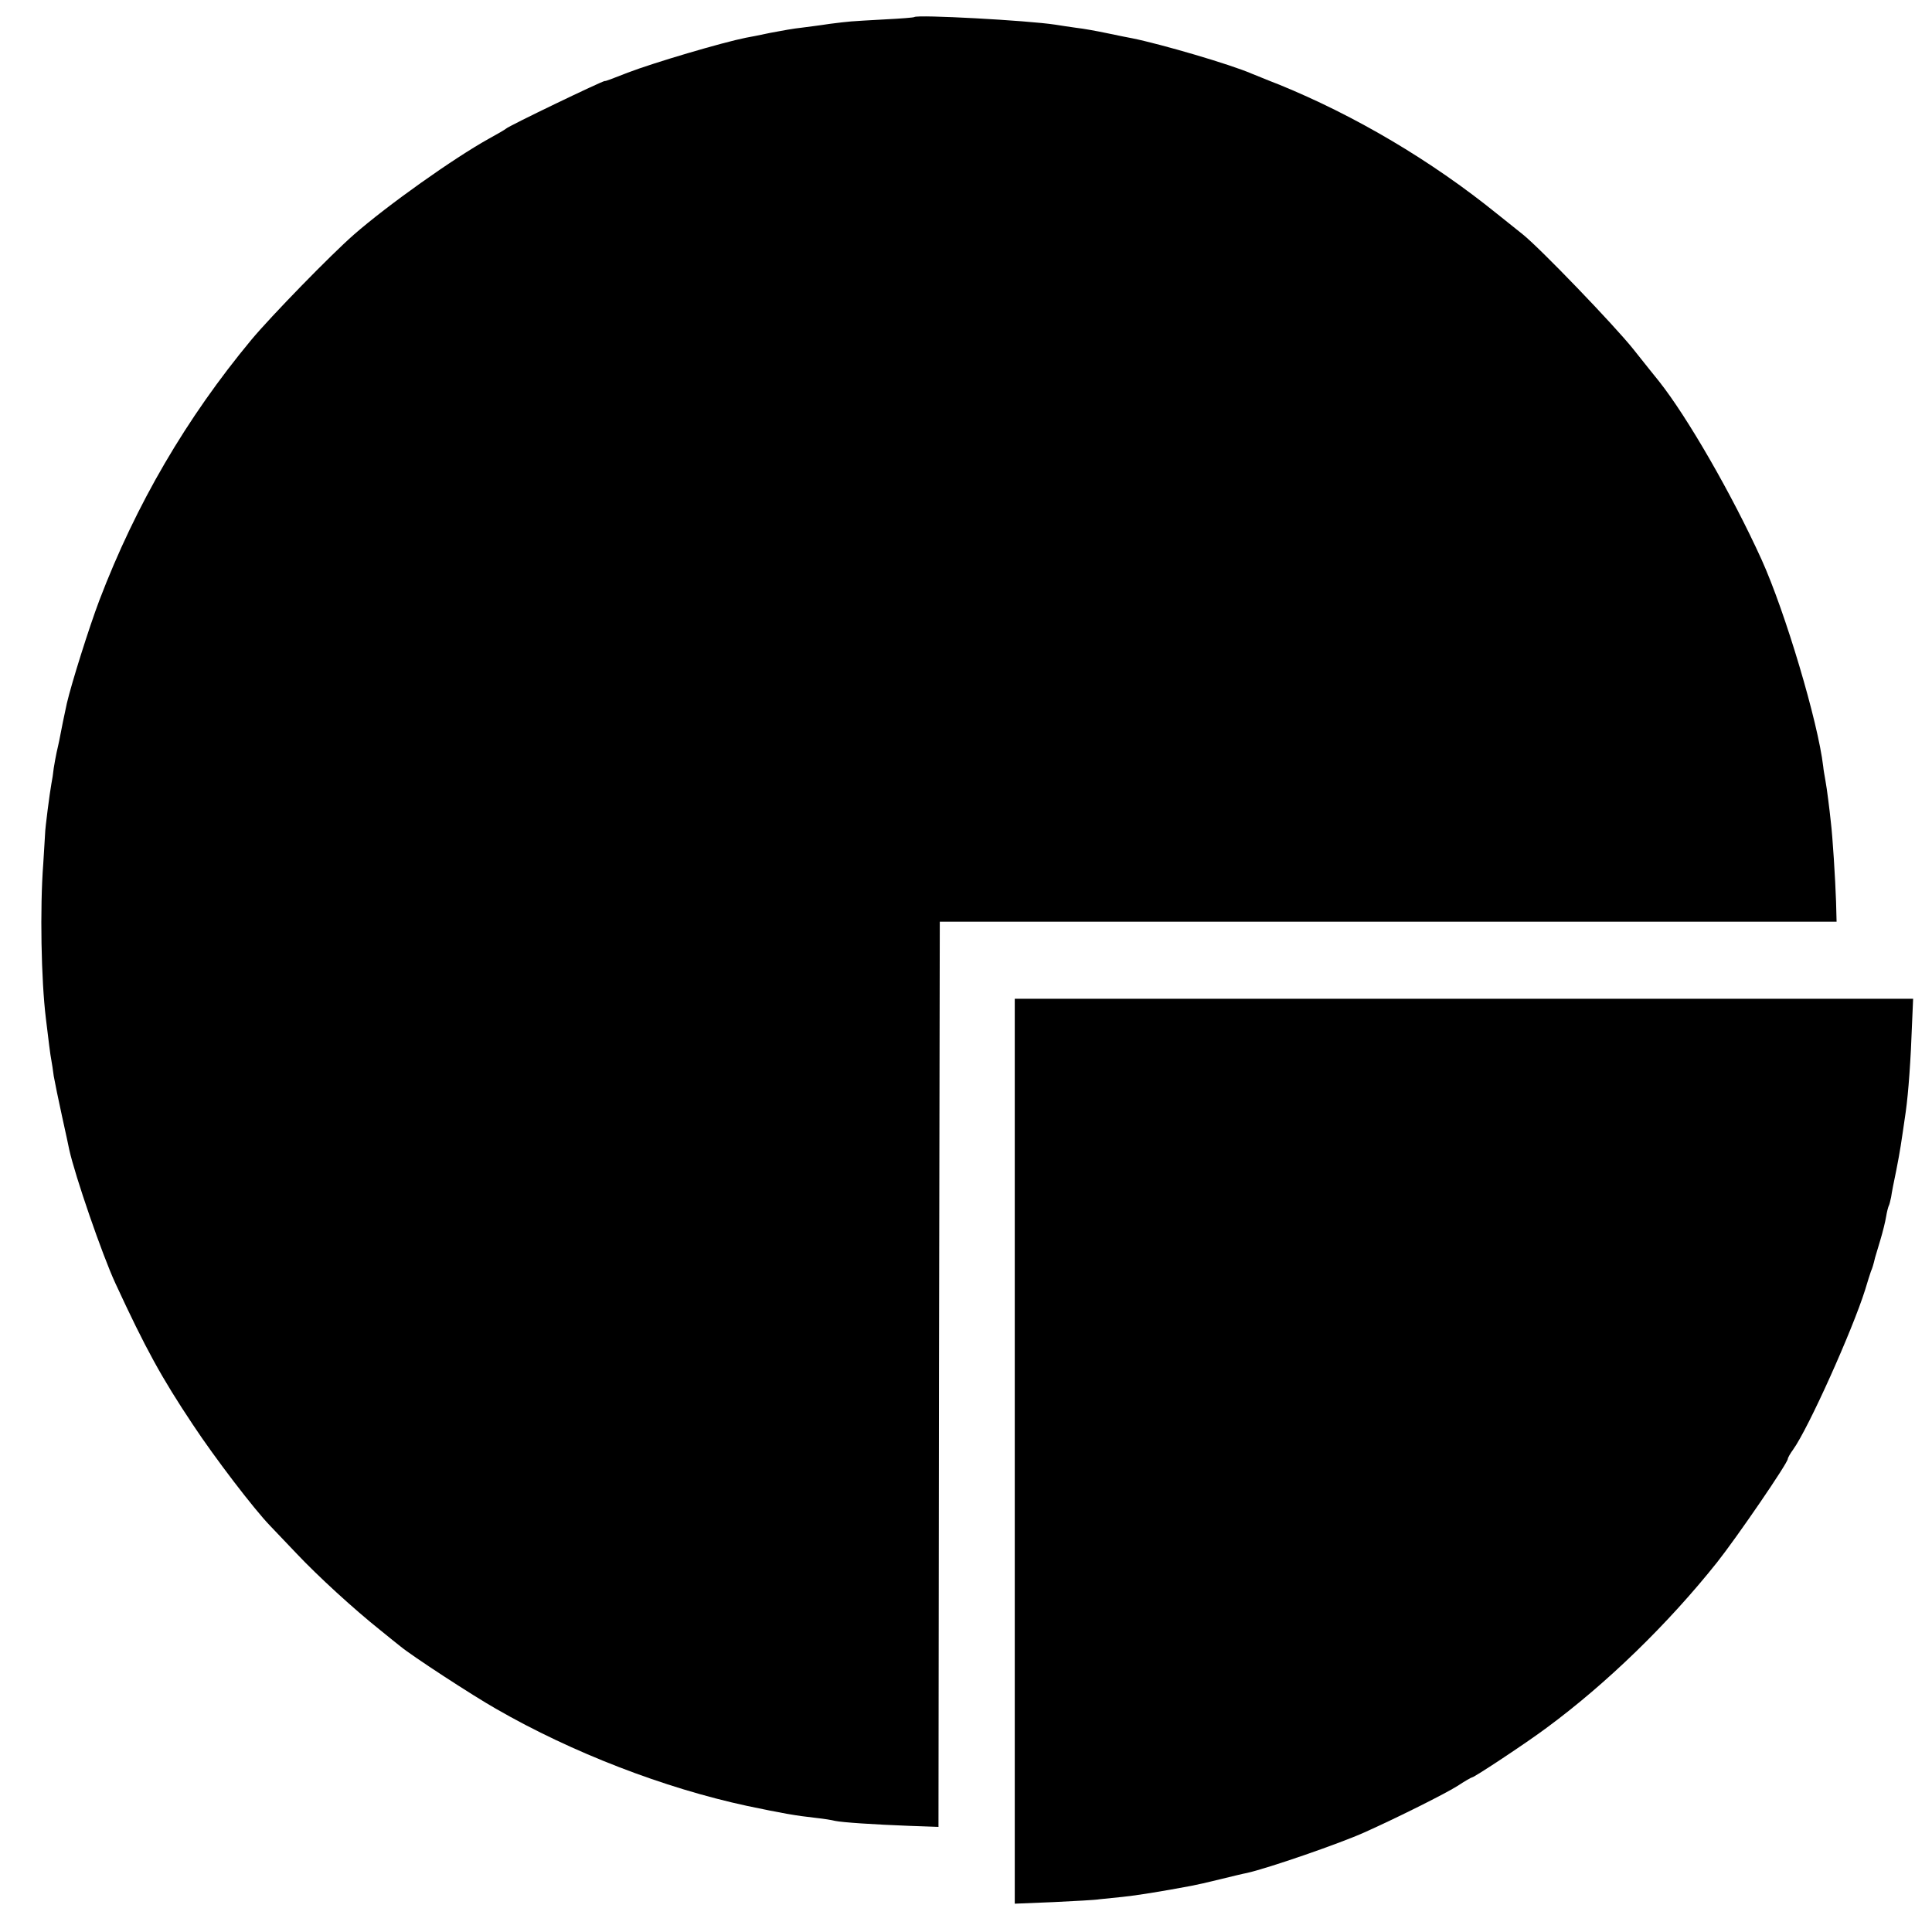
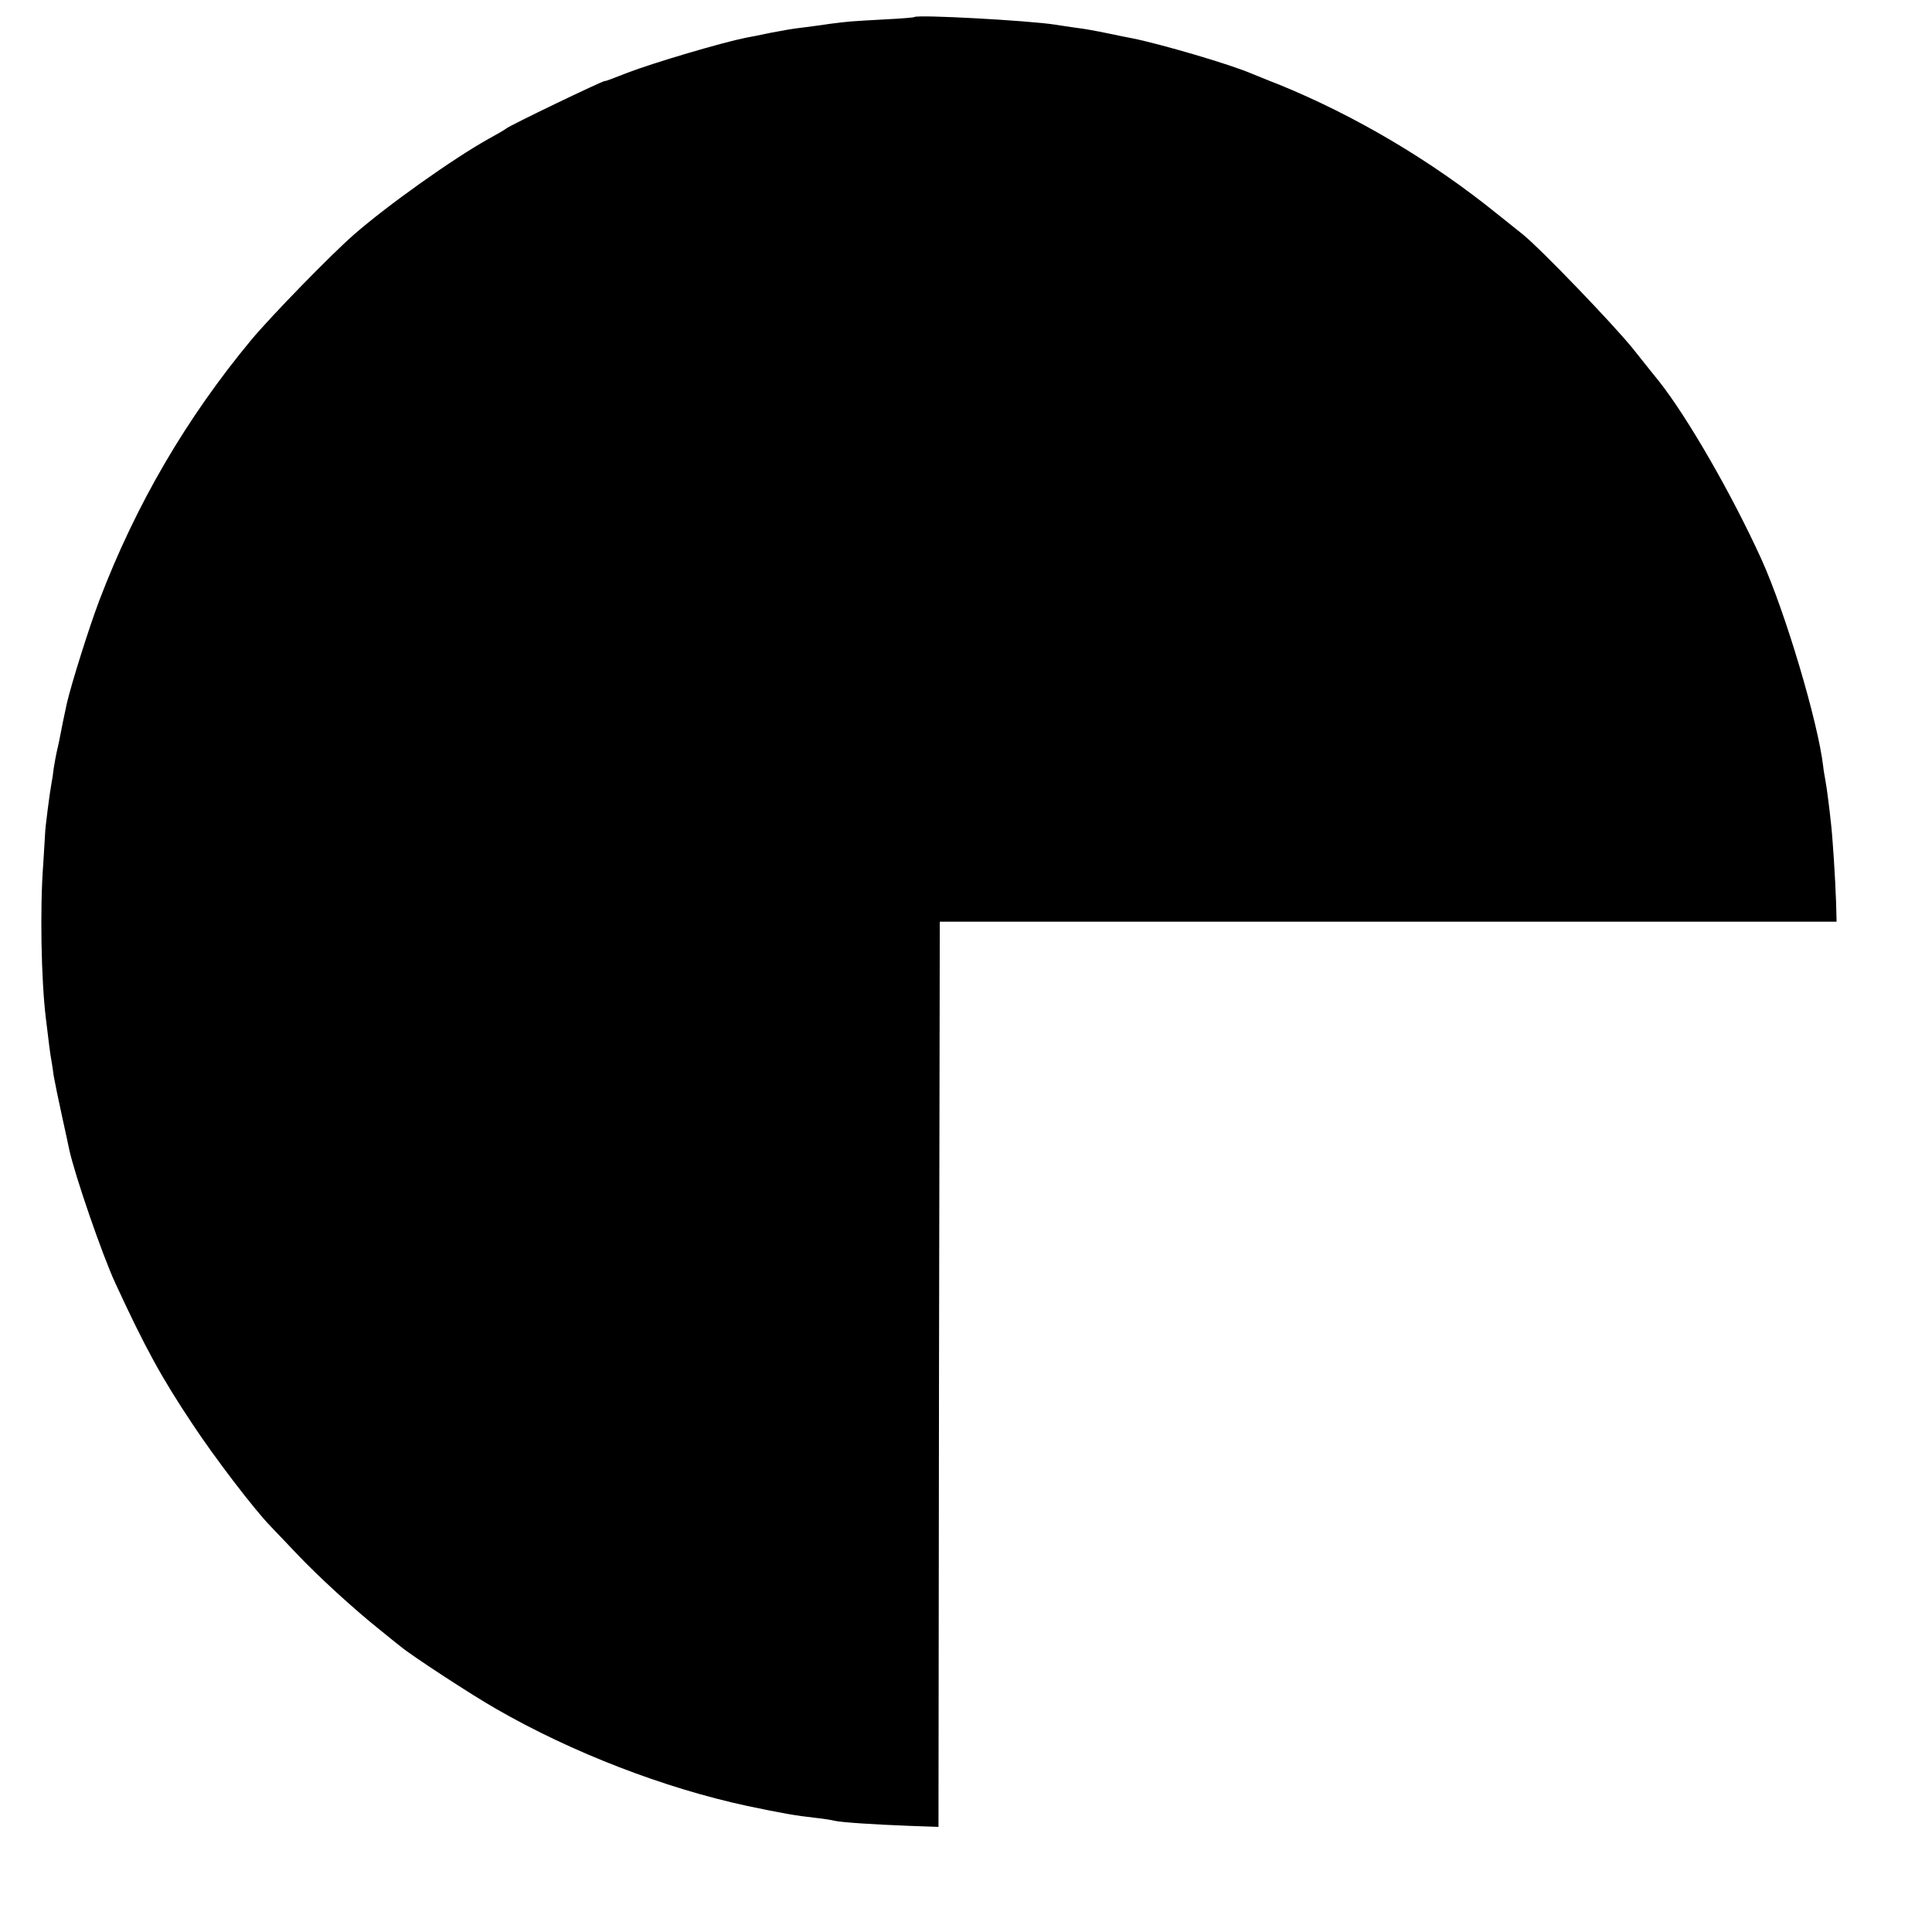
<svg xmlns="http://www.w3.org/2000/svg" version="1.0" width="737pt" height="737pt" viewBox="0 0 737 737" preserveAspectRatio="xMidYMid meet">
  <g transform="translate(0,737) scale(0.1,-0.1)" fill="#000000" stroke="none">
    <path d="M3488 7305 c-2 -2 -52 -6 -113 -9 -143 -8 -129 -7 -210 -17 -38 -6 -88 -12 -110 -15 -22 -2 -74 -11 -115 -19 -41 -9 -84 -17 -95 -19 -90 -18 -351 -95 -450 -133 -62 -24 -84 -33 -88 -32 -8 1 -368 -172 -377 -182 -3 -3 -32 -20 -65 -38 -135 -75 -387 -254 -515 -366 -88 -77 -315 -310 -391 -401 -248 -299 -440 -627 -580 -994 -40 -106 -106 -316 -124 -393 -6 -26 -24 -114 -29 -142 -2 -11 -7 -31 -10 -45 -3 -14 -8 -41 -11 -60 -2 -19 -6 -46 -9 -60 -6 -32 -24 -170 -24 -190 0 -8 -4 -60 -7 -115 -13 -170 -8 -443 10 -590 10 -83 17 -141 21 -160 2 -10 6 -37 9 -60 4 -22 18 -92 32 -155 14 -63 26 -119 27 -125 22 -100 126 -402 176 -510 115 -249 176 -360 296 -540 84 -127 233 -322 295 -386 13 -14 58 -61 100 -105 83 -88 220 -213 319 -292 36 -29 70 -57 77 -62 43 -36 276 -188 366 -239 290 -167 641 -302 957 -370 134 -28 183 -37 265 -46 28 -3 59 -8 70 -11 28 -6 150 -14 282 -19 l113 -4 2 1727 3 1726 1710 0 1711 0 -2 76 c-3 88 -13 248 -20 305 -2 22 -7 60 -10 85 -3 25 -8 59 -11 75 -3 17 -7 39 -8 51 -20 171 -145 590 -235 789 -113 249 -284 545 -391 680 -9 11 -54 67 -100 125 -74 92 -351 380 -419 435 -14 11 -59 47 -100 80 -251 203 -541 374 -830 492 -47 18 -94 38 -105 42 -83 36 -347 113 -456 135 -13 2 -55 11 -94 19 -38 8 -92 18 -120 21 -27 4 -63 9 -80 12 -104 16 -526 39 -537 29z" />
-     <path d="M3871 1834 l0 -1726 147 6 c81 4 161 8 177 11 17 2 56 6 88 9 50 5 150 21 261 42 17 3 66 14 110 25 45 11 90 22 102 24 81 18 356 113 449 155 127 57 305 146 353 176 29 19 55 34 58 34 8 0 205 130 284 189 229 169 463 396 650 631 76 96 270 379 270 395 0 4 9 20 20 35 59 82 227 457 275 610 9 30 19 62 22 70 6 14 9 24 16 53 2 6 11 37 20 67 9 30 19 70 22 89 3 19 8 37 10 41 2 3 6 18 9 33 2 15 11 62 20 104 15 77 17 92 36 223 10 72 19 195 24 338 l4 92 -1714 0 -1713 0 0 -1726z" />
  </g>
</svg>